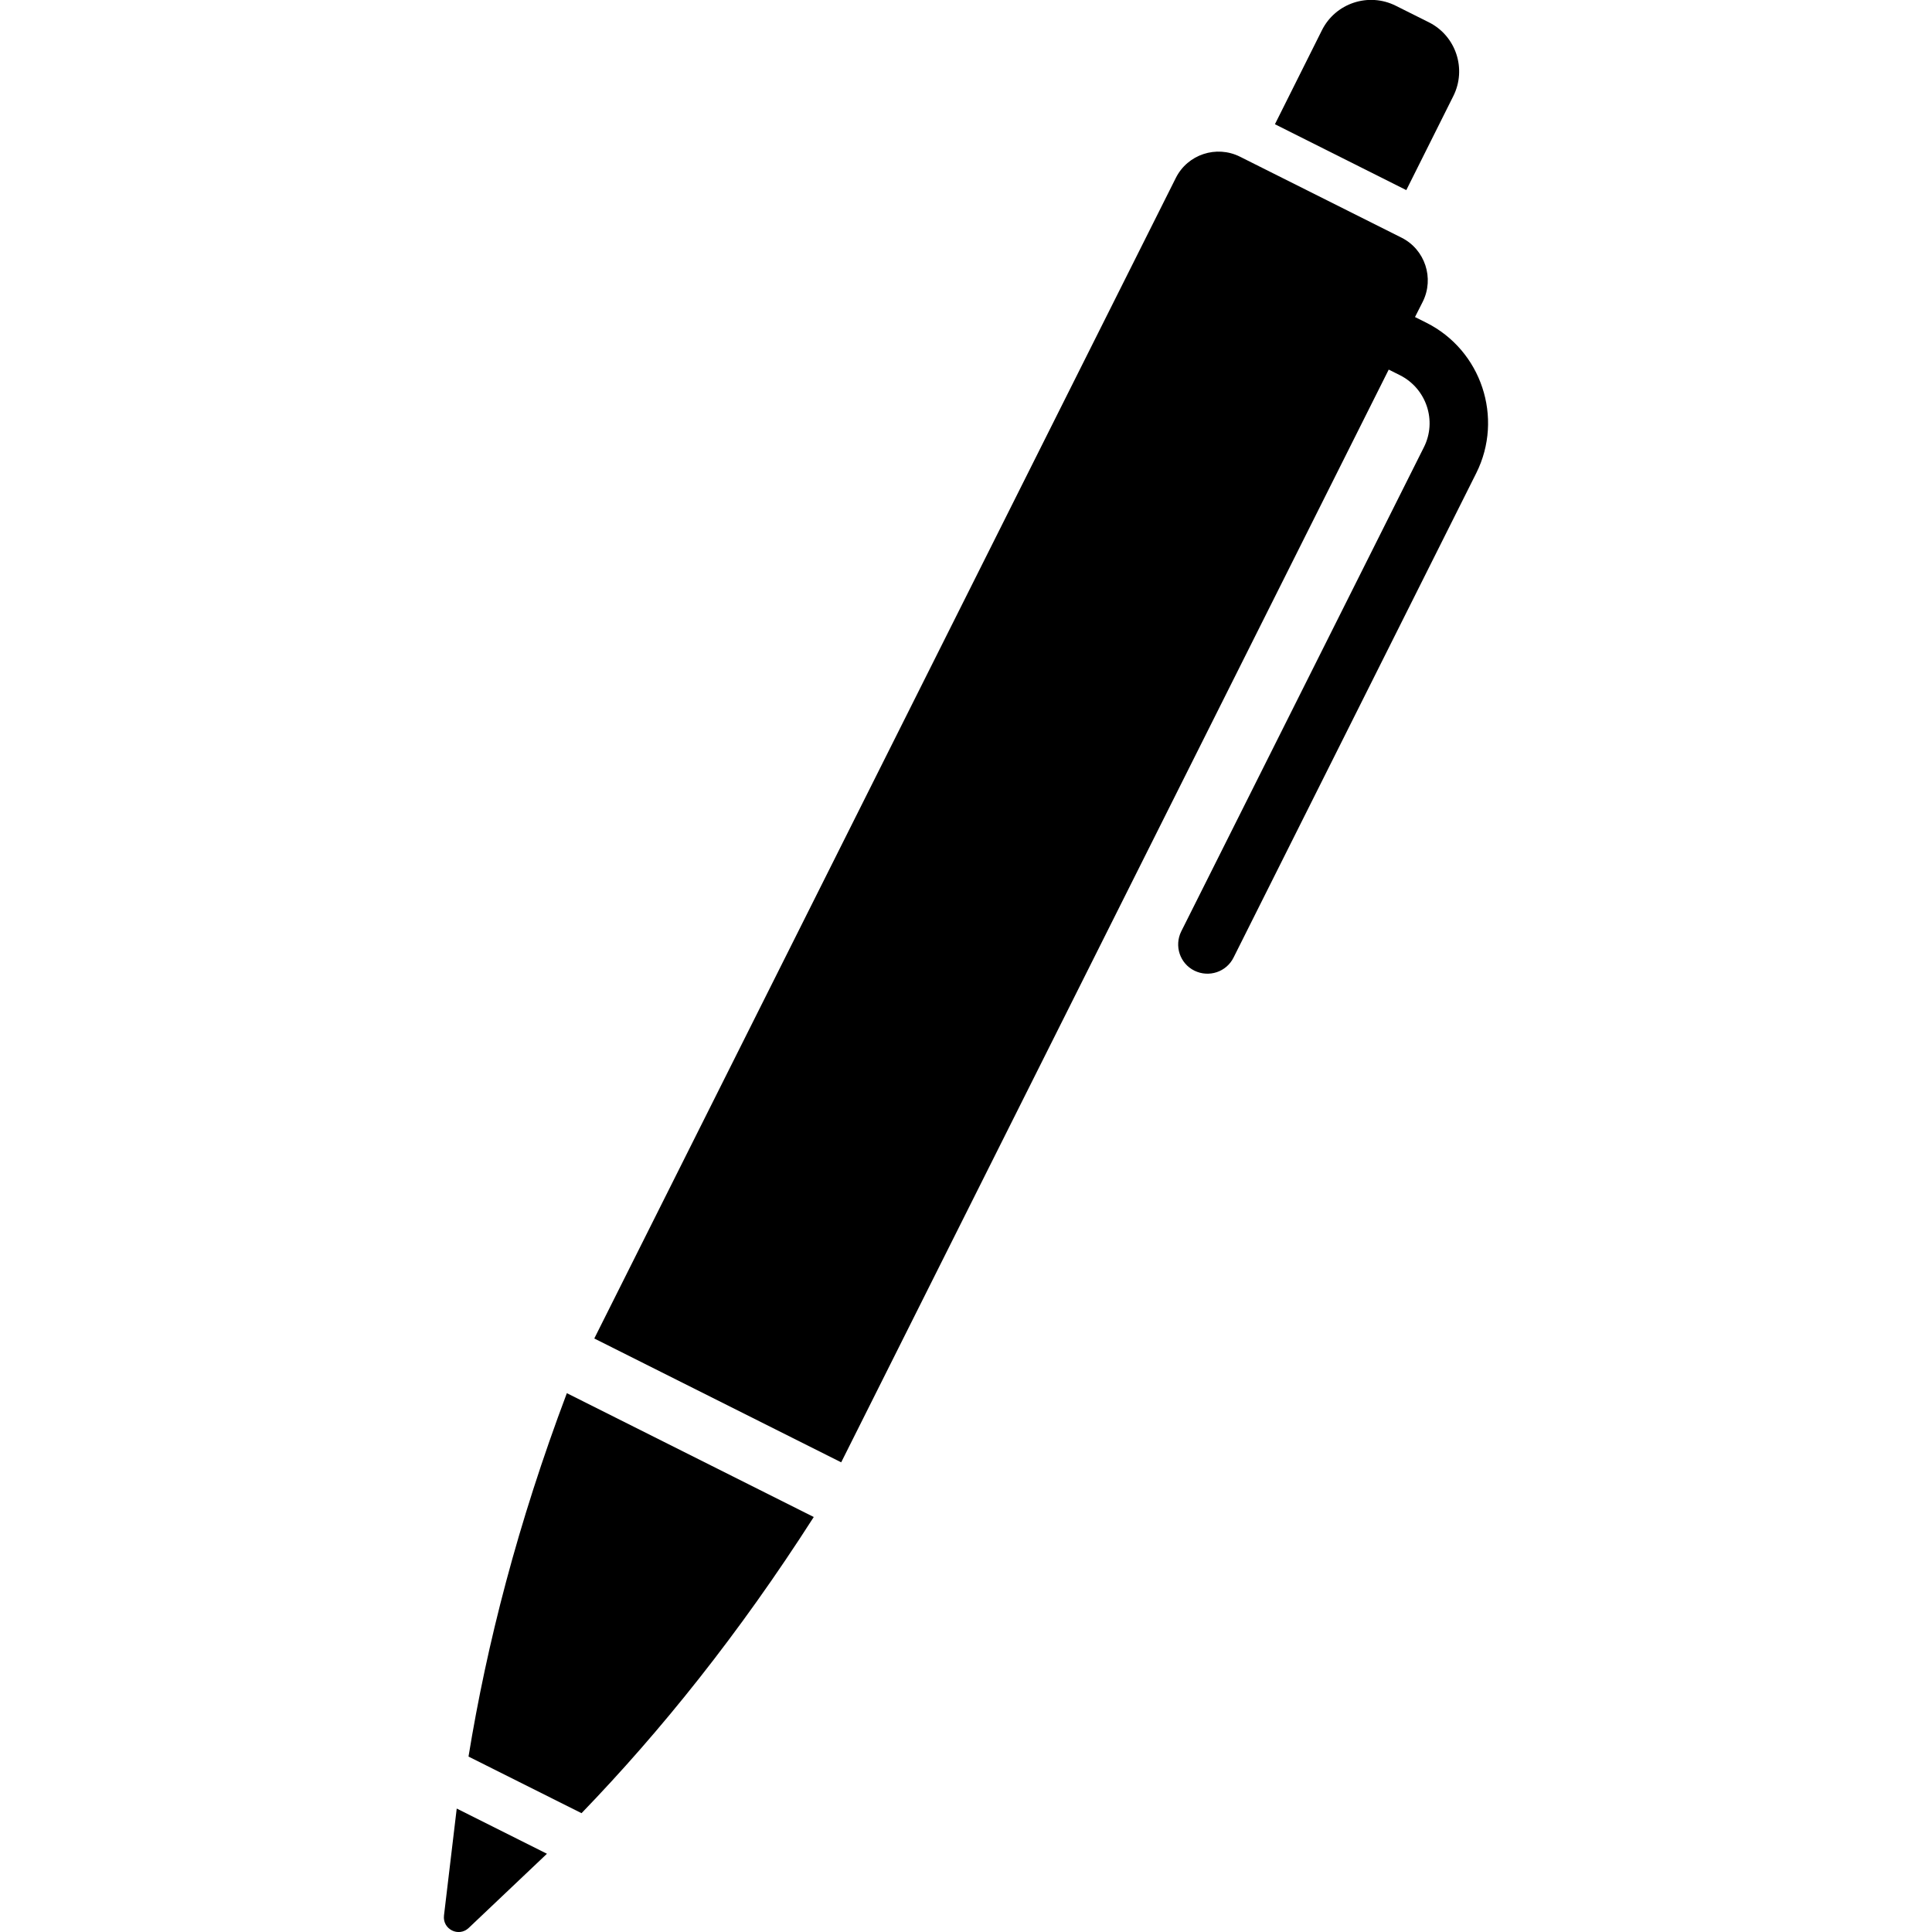
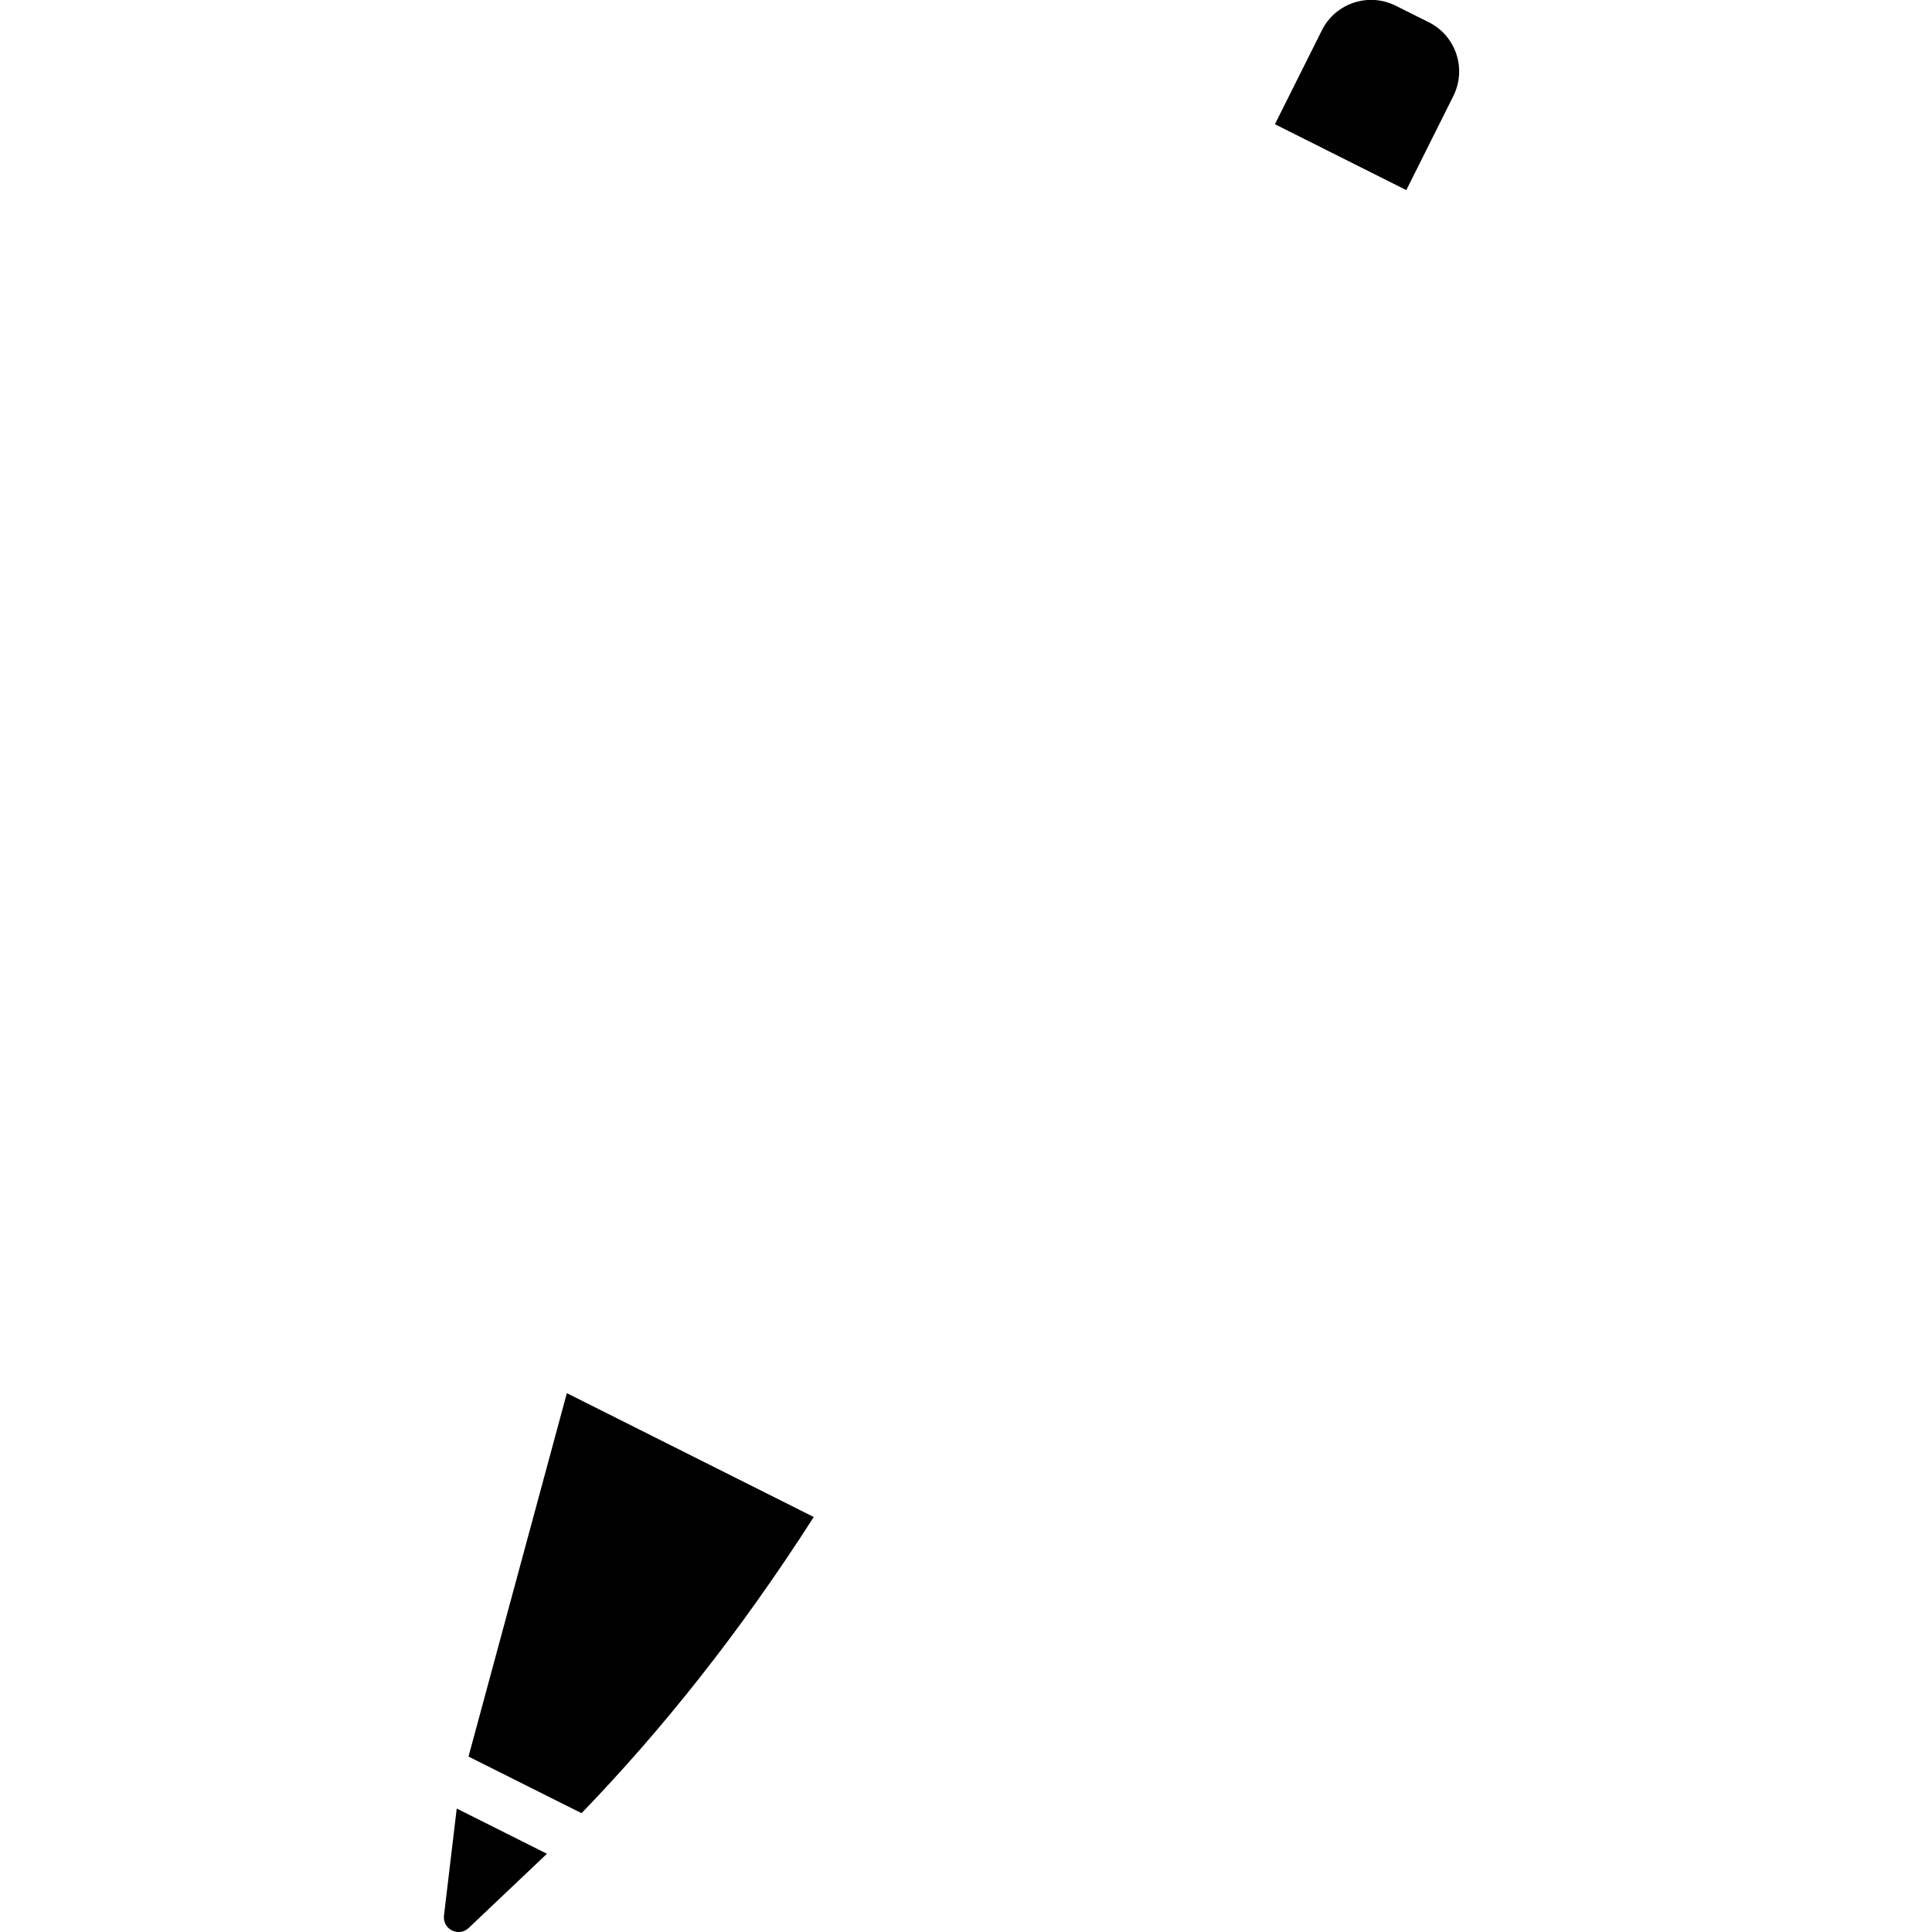
<svg xmlns="http://www.w3.org/2000/svg" version="1.1" id="Layer_1" x="0px" y="0px" viewBox="0 0 1000 1000" style="enable-background:new 0 0 1000 1000;" xml:space="preserve">
  <g>
    <path d="M229.8,991.5c-0.8,7.1,7.6,11.3,12.8,6.4l40.5-38.4l-46.7-23.4L229.8,991.5z" />
-     <path d="M738.2,167l-5.8-2.9l4-7.9c6.1-12.2,1.2-27.1-11-33.2l-83.6-41.9c-12.2-6.1-27.1-1.2-33.2,11l-301,600.7l127.8,64.1   l283.4-565.6l5.8,2.9c13.7,6.9,19.3,23.6,12.4,37.3L611.4,482.1c-3.7,7.5-0.7,16.6,6.8,20.3c7.5,3.7,16.6,0.7,20.3-6.8l125.6-250.7   C778.4,216.3,766.8,181.3,738.2,167z" />
    <path d="M752.2,49.8c7.1-14.1,1.4-31.3-12.7-38.3L722.5,3c-14.1-7.1-31.3-1.4-38.3,12.7l-24.3,48.6l68,34.1L752.2,49.8z" />
-     <path d="M242.5,909.2l58.5,29.3c41-42.5,81.2-92.4,120.2-153.3l-127.8-64.1C267.9,788.8,252,850.9,242.5,909.2z" />
+     <path d="M242.5,909.2l58.5,29.3c41-42.5,81.2-92.4,120.2-153.3l-127.8-64.1z" />
  </g>
</svg>